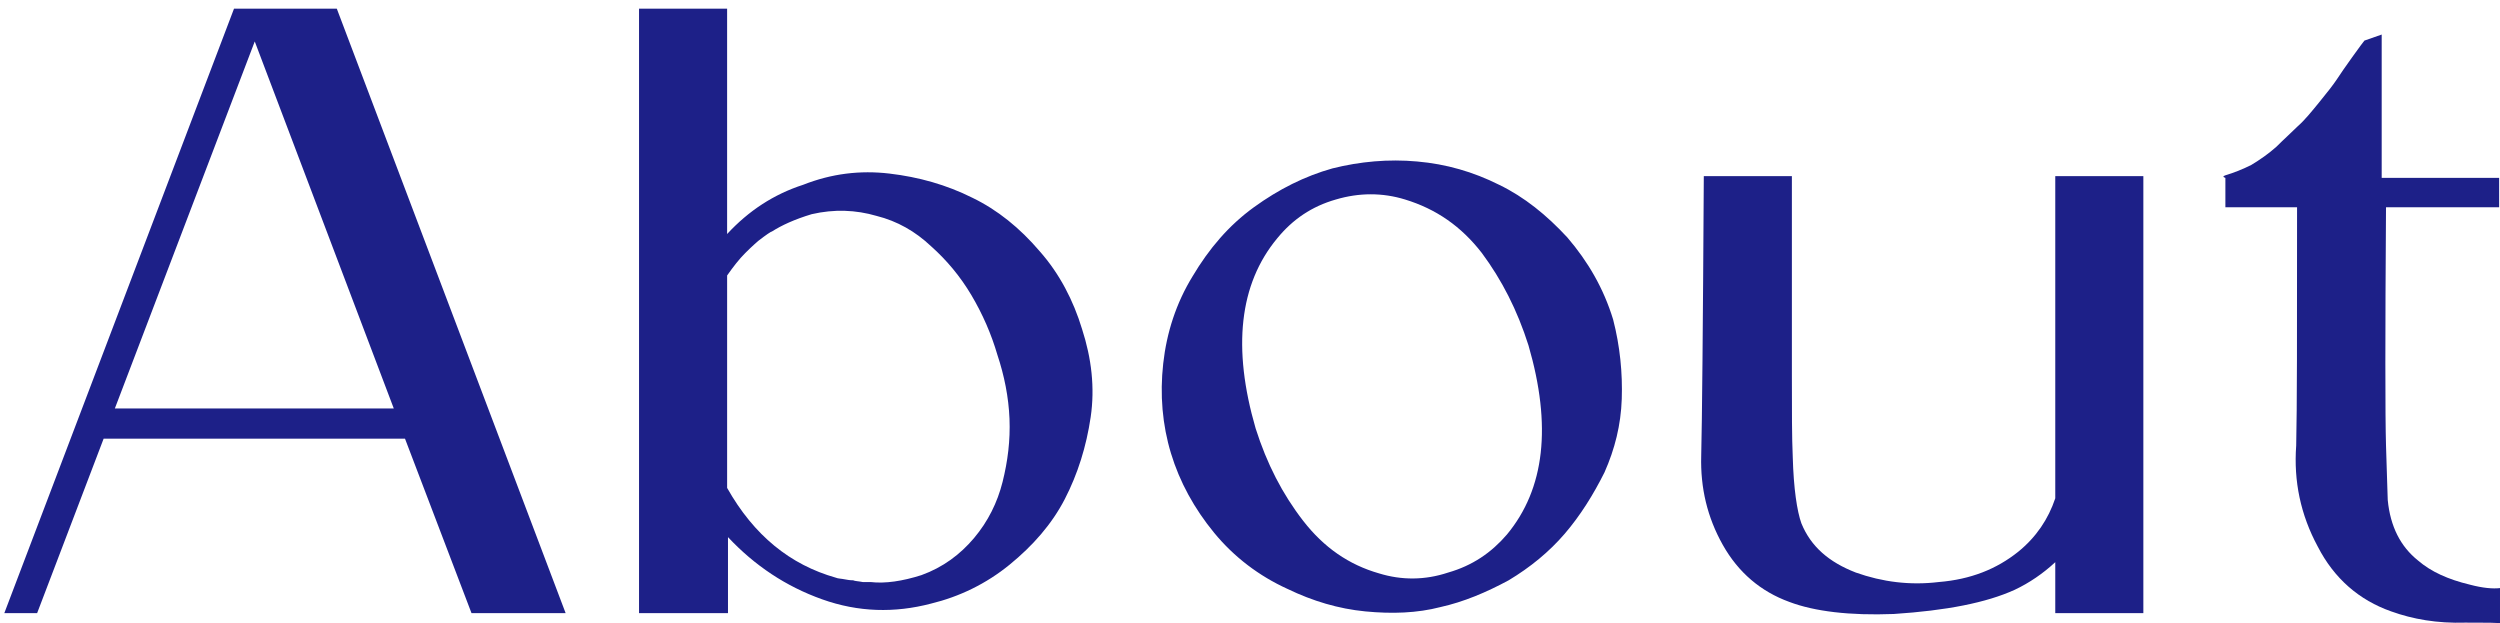
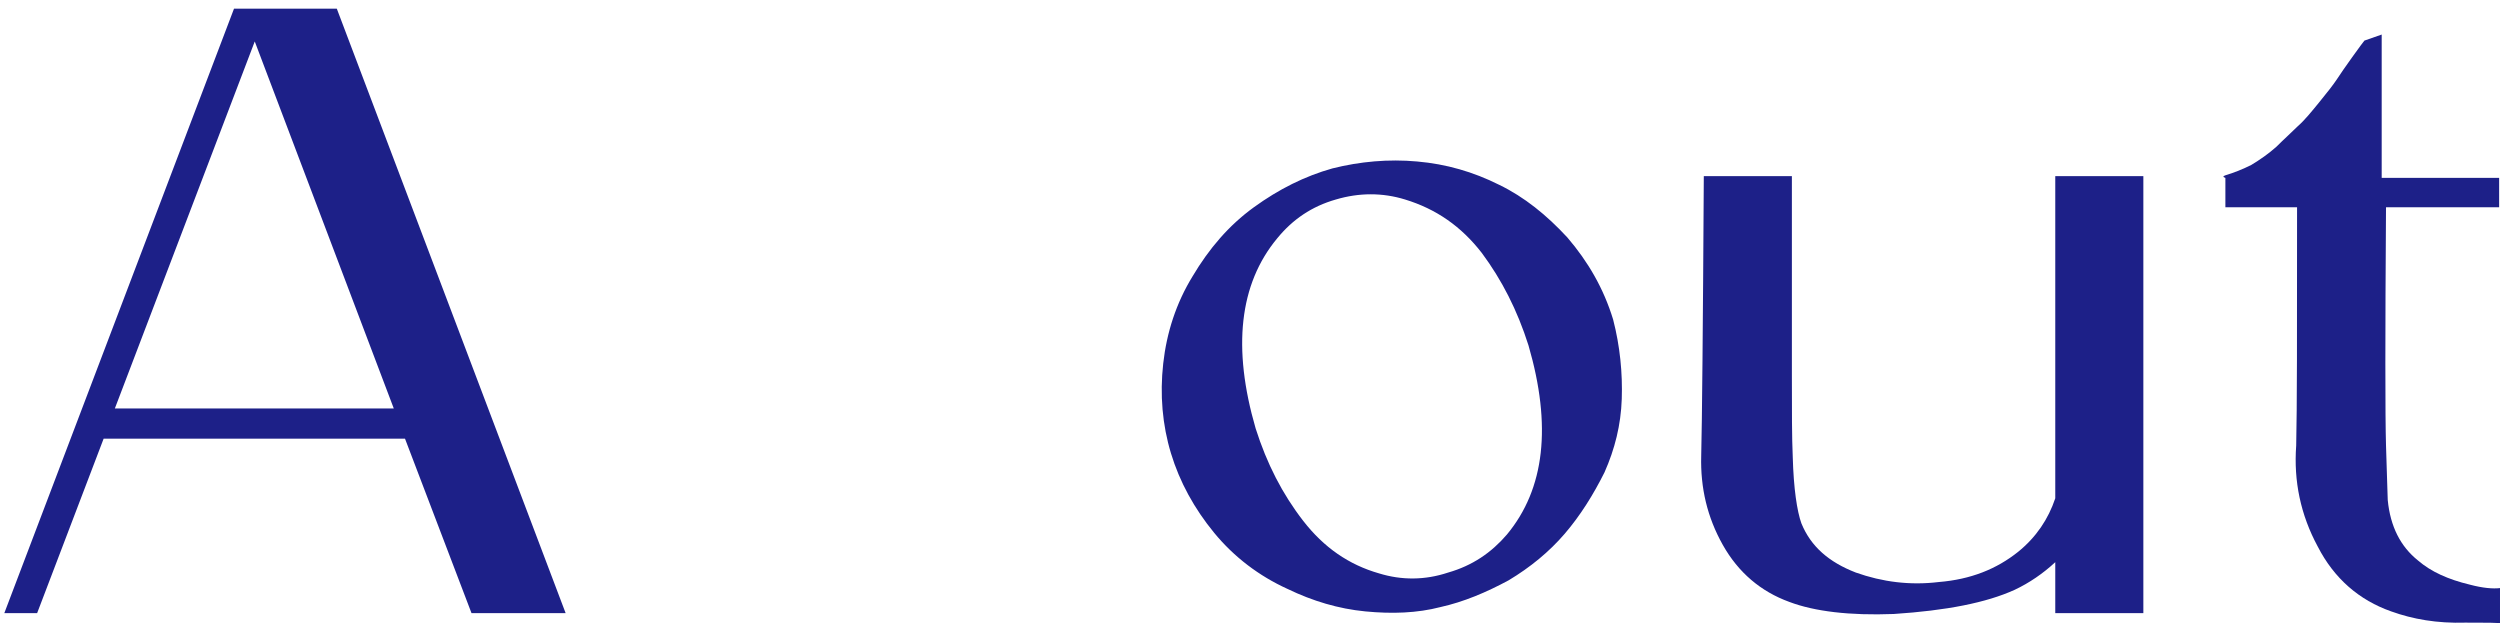
<svg xmlns="http://www.w3.org/2000/svg" version="1.1" id="圖層_1" x="0px" y="0px" viewBox="0 0 289.5 72.2" style="enable-background:new 0 0 289.5 72.2;" xml:space="preserve">
  <style type="text/css">
	.st0{enable-background:new    ;}
	.st1{fill:#1D2088;}
</style>
  <g class="st0">
    <path class="st1" d="M27.1,1H39l26.5,70H54.6l-7.7-20.2H12L4.3,71H0.5L27.1,1z M29.5,4.8L13.3,47.3h32.3L29.5,4.8z" />
-     <path class="st1" d="M125.3,38.1c1.1,3.4,1.5,6.8,1,10.2s-1.5,6.6-3,9.5s-3.7,5.4-6.4,7.6c-2.7,2.2-5.8,3.7-9.1,4.5   c-4.2,1.1-8.4,1-12.6-0.5s-7.8-3.9-10.9-7.2V71H74V1h10.2v26.1c2.5-2.7,5.4-4.6,8.8-5.7c3.3-1.3,6.6-1.7,10-1.3   c3.4,0.4,6.6,1.3,9.6,2.8c2.9,1.4,5.5,3.5,7.8,6.2C122.7,31.7,124.3,34.8,125.3,38.1z M106.7,66.6c2.5-0.9,4.5-2.4,6.1-4.3   s2.7-4.1,3.3-6.5c0.6-2.4,0.9-4.8,0.8-7.3s-0.6-5-1.4-7.4c-0.7-2.4-1.7-4.7-3-6.9s-2.9-4.1-4.7-5.7c-1.8-1.7-3.9-2.9-6.3-3.5   c-2.4-0.7-4.9-0.8-7.5-0.2c-2,0.6-3.5,1.3-4.6,2c-0.1,0-0.7,0.4-1.6,1.1c-0.1,0.1-0.6,0.5-1.5,1.4c-0.7,0.7-1.4,1.6-2.1,2.6v24.6   c3.1,5.5,7.3,8.9,12.6,10.4c0.2,0.1,0.6,0.1,1.1,0.2s0.8,0.1,0.9,0.1c0.2,0.1,0.6,0.1,1.1,0.2c0.5,0,0.8,0,0.9,0   C102.5,67.6,104.5,67.3,106.7,66.6z" />
    <path class="st1" d="M186.8,37c0.8,3.1,1.1,6.2,1,9.2s-0.8,5.8-2,8.5c-1.3,2.6-2.8,5-4.6,7.1c-1.8,2.1-4,3.9-6.5,5.4   c-2.6,1.4-5.2,2.5-7.9,3.1c-2.7,0.7-5.6,0.8-8.7,0.5c-3.1-0.3-6.1-1.2-9-2.6c-3.3-1.5-6.2-3.7-8.5-6.5c-2.3-2.8-4-5.9-5-9.2   s-1.3-6.8-0.9-10.4c0.4-3.6,1.5-7,3.4-10.1c1.9-3.2,4.2-5.9,7.1-8c2.9-2.1,5.9-3.6,9.1-4.5c3.2-0.8,6.5-1.1,9.8-0.8   c3.4,0.3,6.5,1.2,9.5,2.7c2.9,1.4,5.5,3.5,7.9,6.1C183.9,30.3,185.7,33.4,186.8,37z M177,40c-1.3-4.1-3.1-7.6-5.4-10.7   c-2.4-3.1-5.3-5.1-8.9-6.2c-2.6-0.8-5.3-0.8-8,0c-2.8,0.8-5,2.3-6.8,4.5c-4.4,5.3-5.2,12.7-2.5,22c1.3,4.1,3.1,7.6,5.5,10.7   s5.3,5.1,8.8,6.1c2.6,0.8,5.3,0.8,8-0.1c2.8-0.8,5-2.3,6.8-4.4C178.9,56.6,179.7,49.3,177,40z" />
    <path class="st1" d="M238,20.4h10.2V71H238v-5.9c-1.4,1.3-3,2.4-4.7,3.2c-3.3,1.5-7.9,2.4-14,2.8c-5.1,0.2-9.2-0.3-12.1-1.4   c-3.3-1.2-5.9-3.4-7.7-6.6c-1.8-3.2-2.6-6.6-2.5-10.3c0.1-4,0.2-14.8,0.3-32.4h10.2c0,1.5,0,4.6,0,9.6c0,4.9,0,9.4,0,13.5   s0,7.2,0.1,9.4c0.1,3.7,0.5,6.3,1,7.7c1.1,2.7,3.2,4.5,6.3,5.7c3.1,1.1,6.3,1.5,9.6,1.1c3.7-0.3,6.7-1.5,9.2-3.5   c2.1-1.7,3.5-3.8,4.3-6.2L238,20.4L238,20.4z" />
    <path class="st1" d="M289.5,24h-13.2c-0.1,14.9-0.1,24.1,0,27.6c0.1,3.7,0.2,5.8,0.2,6.3c0.3,3.1,1.5,5.4,3.5,7   c1.5,1.3,3.5,2.2,6,2.8c1.5,0.4,2.7,0.5,3.5,0.4v4.1c-0.2-0.1-1.5-0.1-4-0.1c-3.3,0.1-6.1-0.4-8.6-1.3c-3.7-1.3-6.6-3.8-8.5-7.5   c-2-3.7-2.8-7.6-2.5-11.7C266,47.5,266,38.3,266,24h-8.3v-3.4c-0.3-0.1-0.3-0.2,0-0.3c1-0.3,2-0.7,3-1.2c1-0.6,2-1.3,2.9-2.1   c0.9-0.9,1.8-1.7,2.5-2.4c0.8-0.7,1.6-1.7,2.5-2.8s1.6-2,2-2.6c0.4-0.6,1-1.5,1.8-2.6s1.3-1.8,1.4-1.9l2-0.7v16.6h13.6V24H289.5z" />
  </g>
</svg>